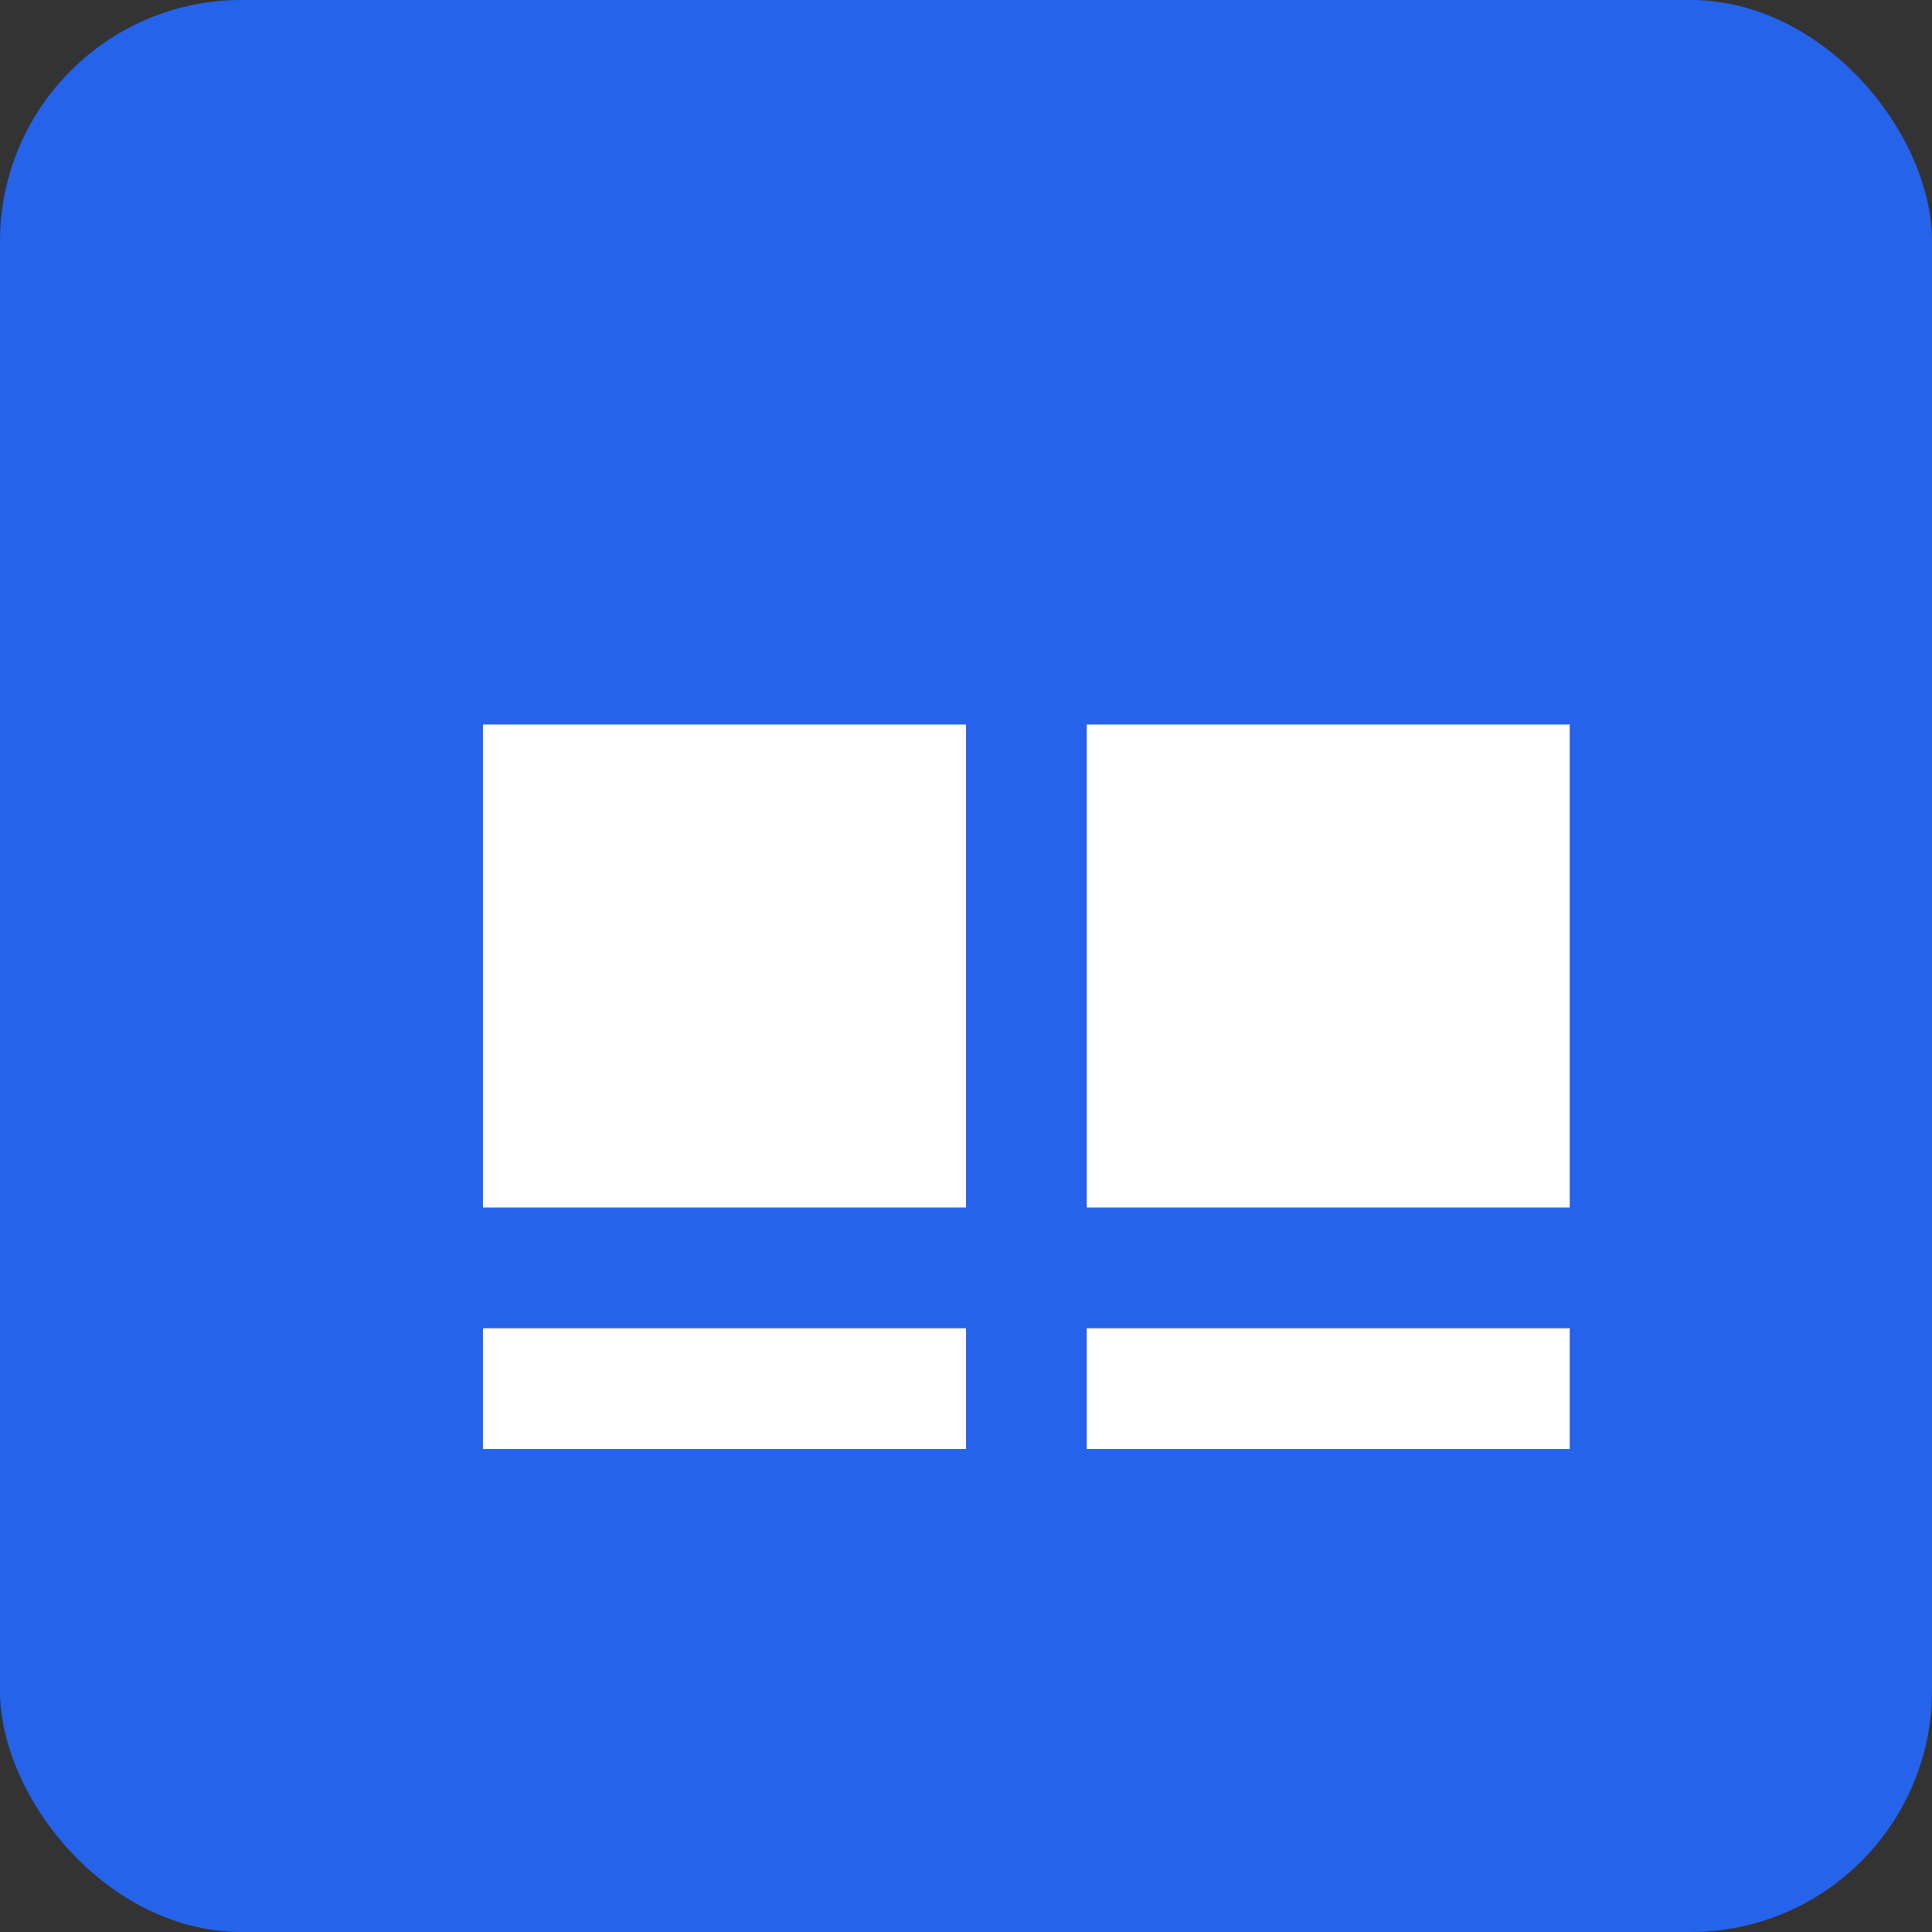
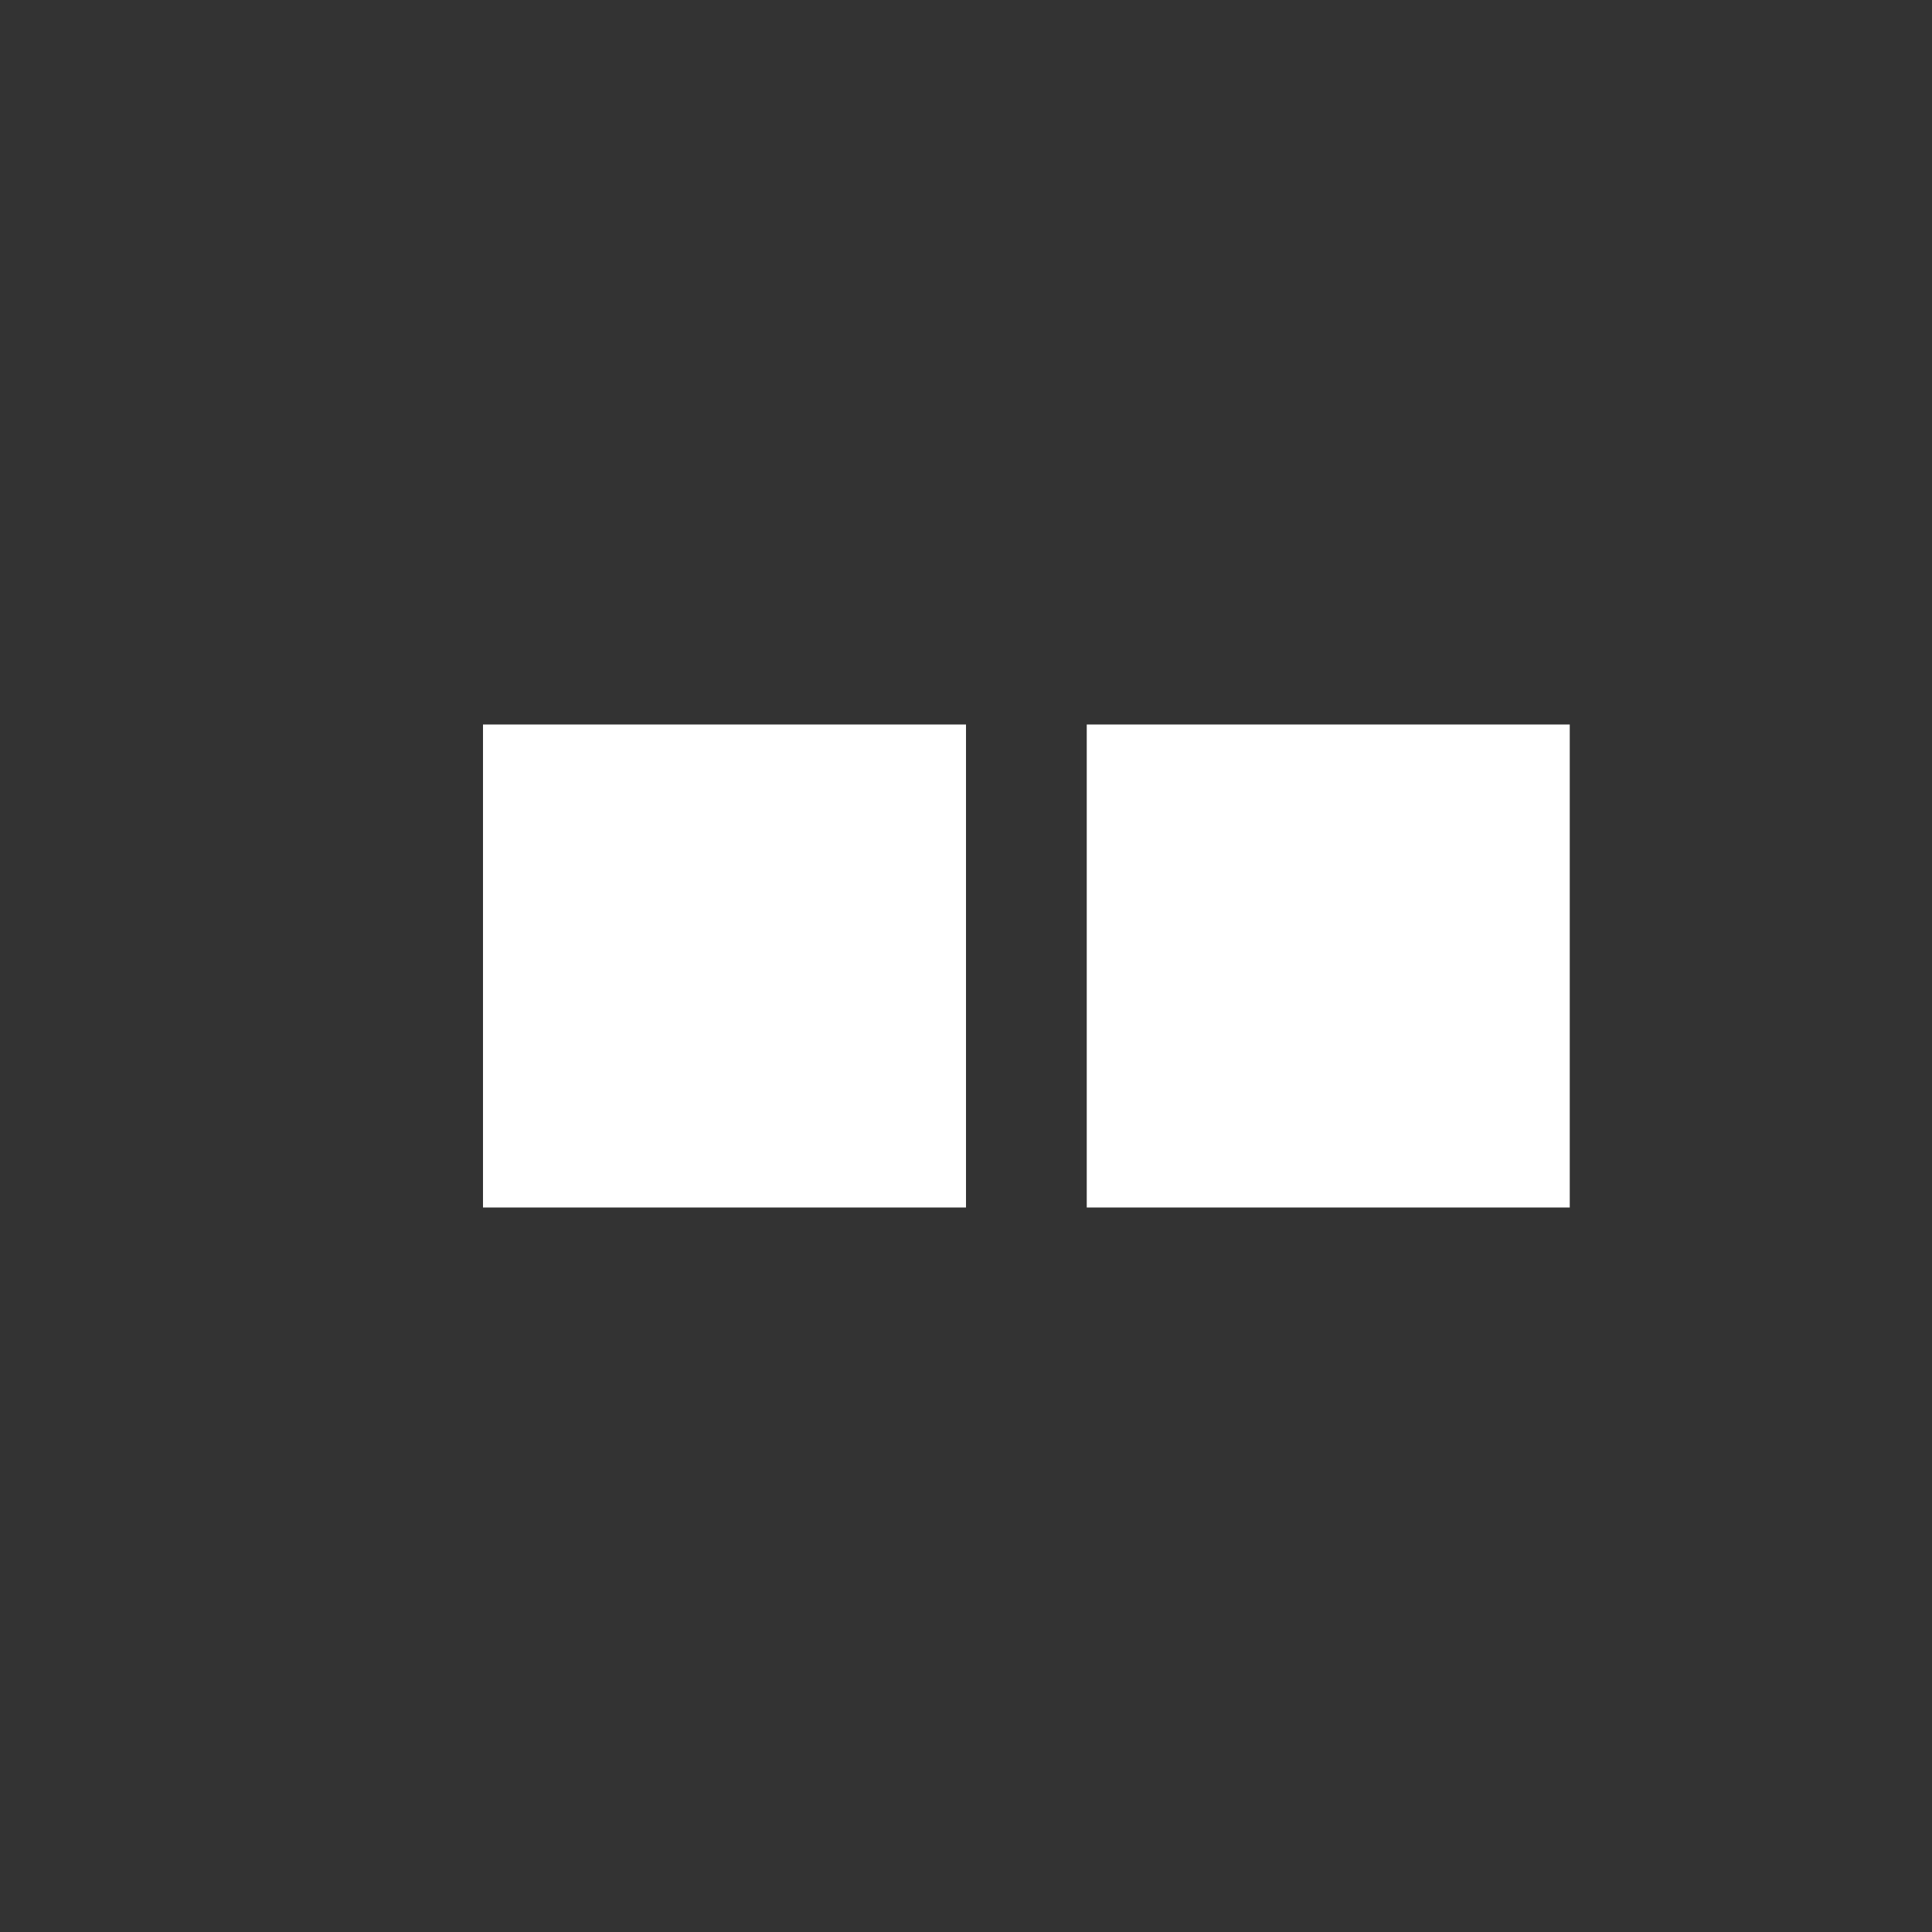
<svg xmlns="http://www.w3.org/2000/svg" width="32" height="32" viewBox="0 0 32 32" fill="none">
  <rect x="0" y="0" width="32" height="32" fill="#333333" stroke="none" />
-   <rect width="32" height="32" rx="4" fill="#2563eb" />
  <path d="M8 12H16V20H8V12Z" fill="white" />
  <path d="M18 12H26V20H18V12Z" fill="white" />
-   <path d="M8 22H16V24H8V22Z" fill="white" />
-   <path d="M18 22H26V24H18V22Z" fill="white" />
+   <path d="M18 22V24H18V22Z" fill="white" />
</svg>